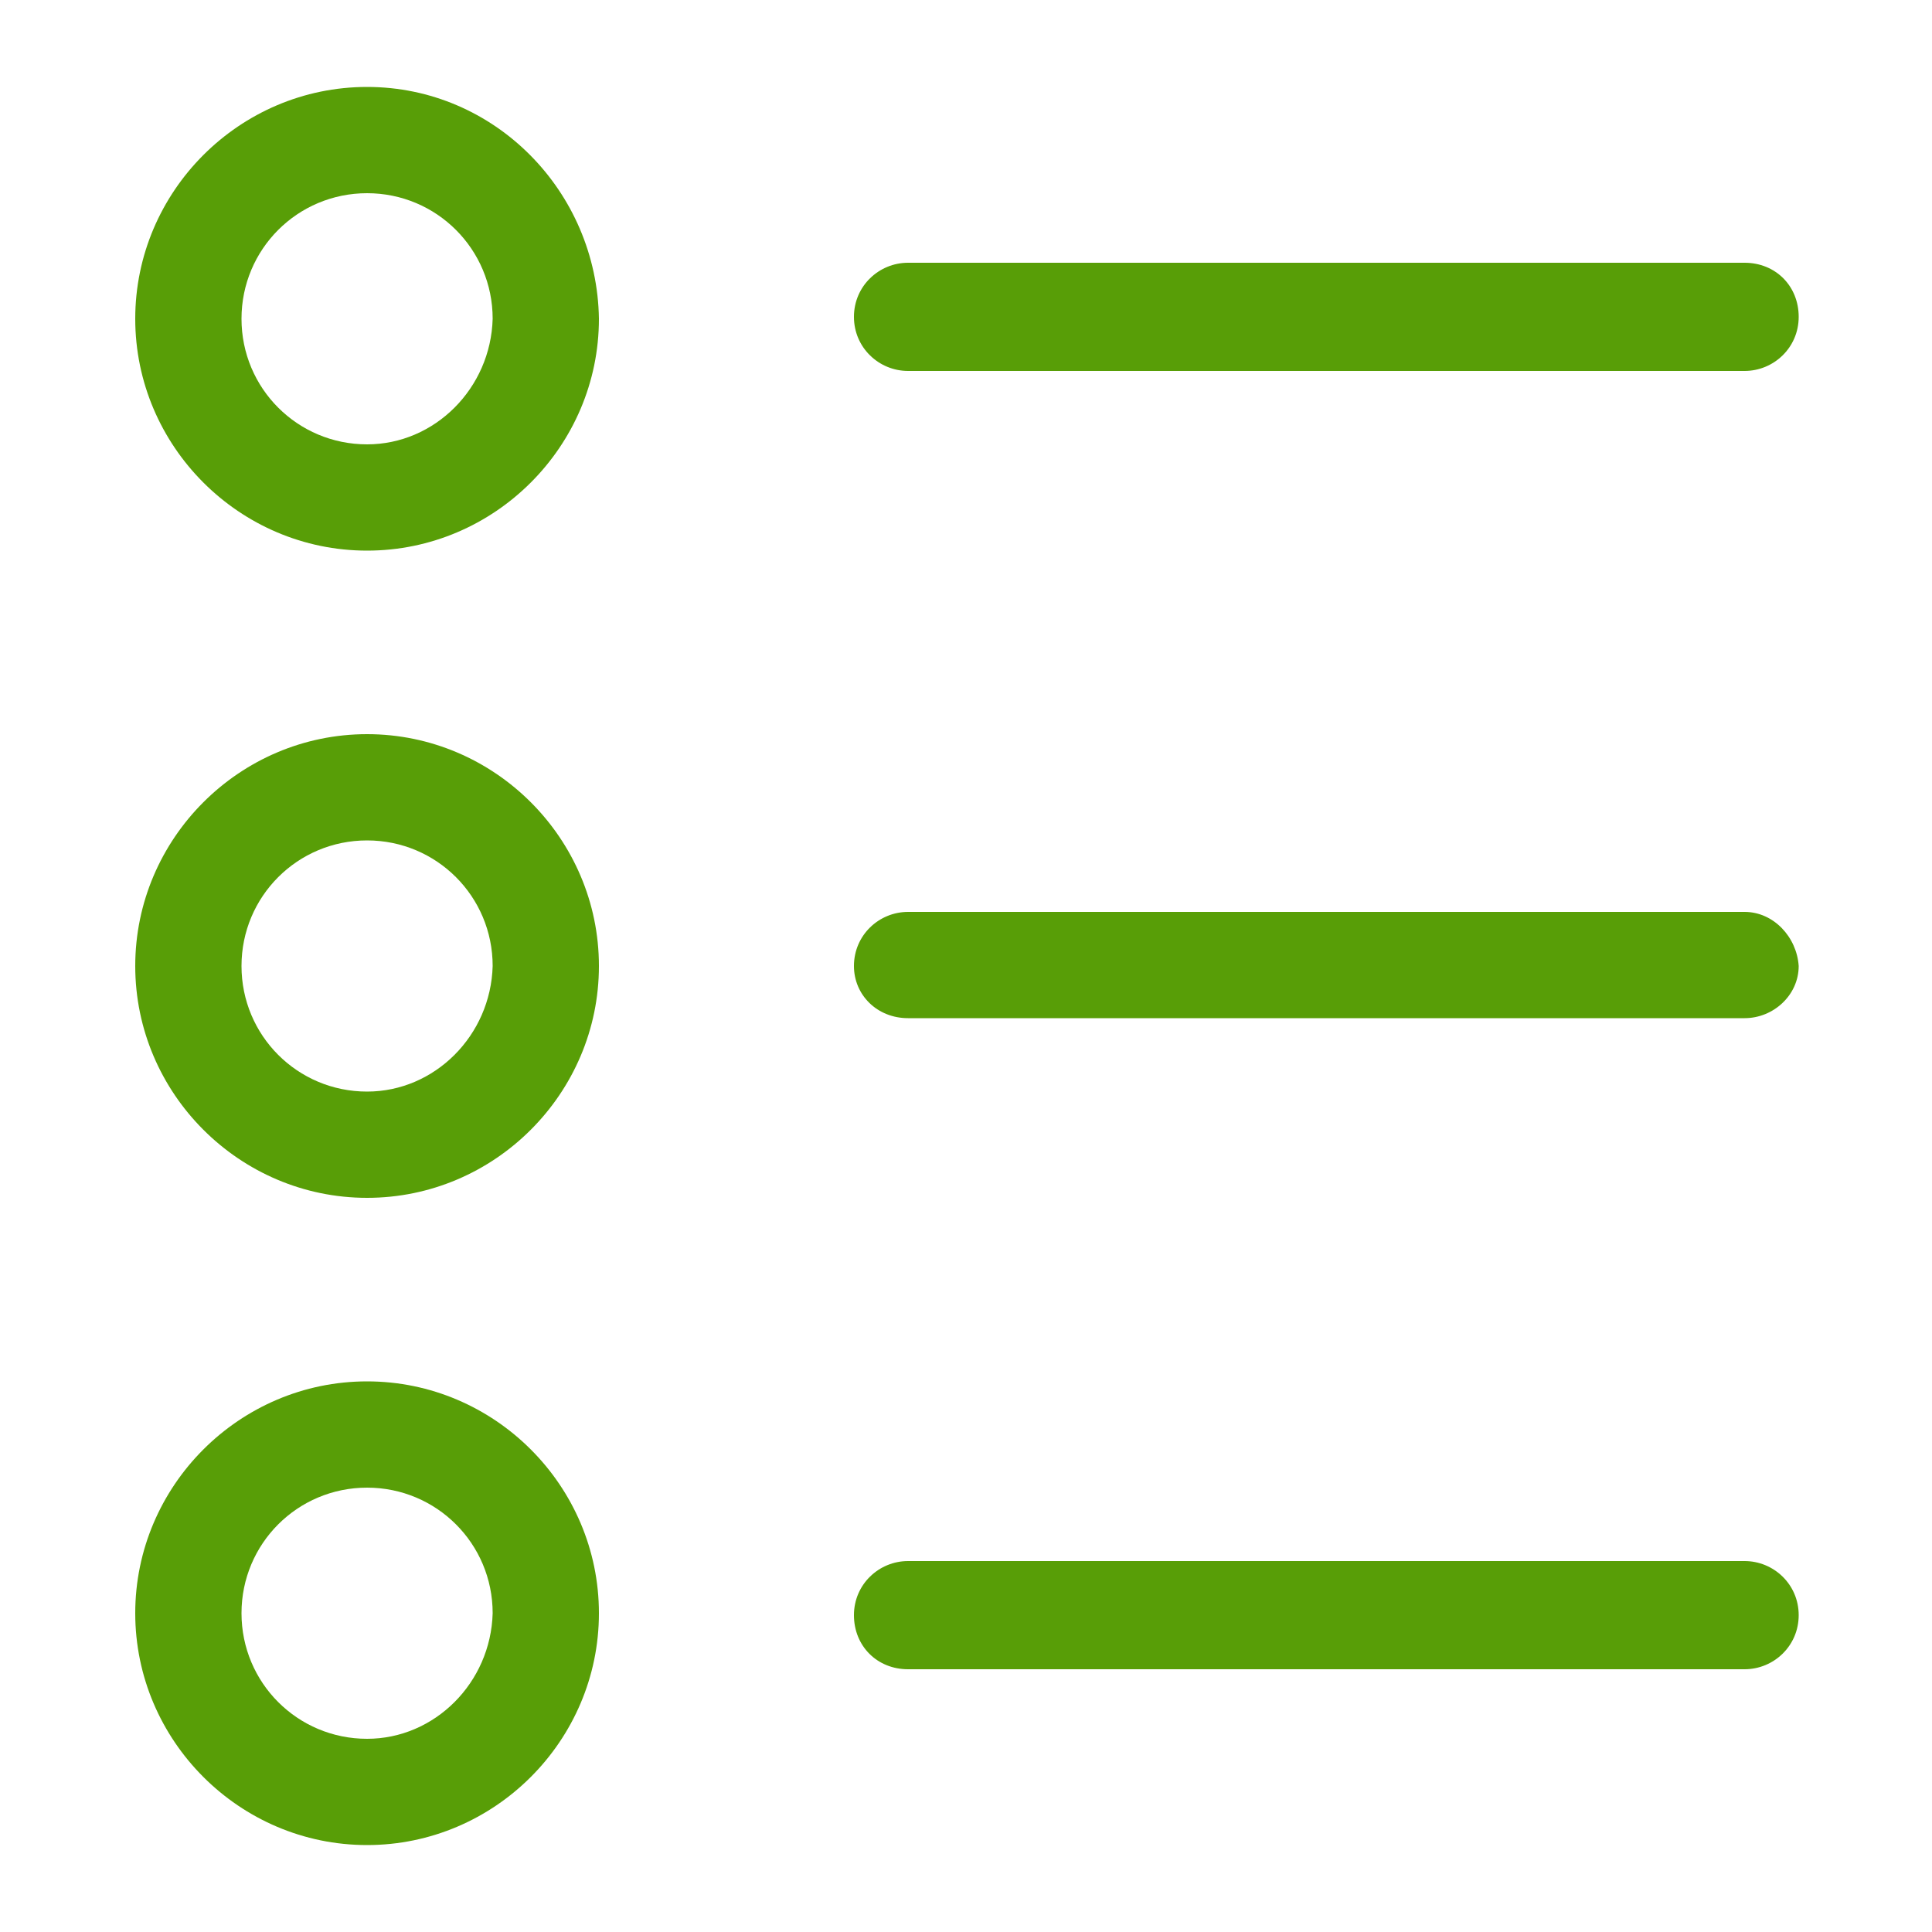
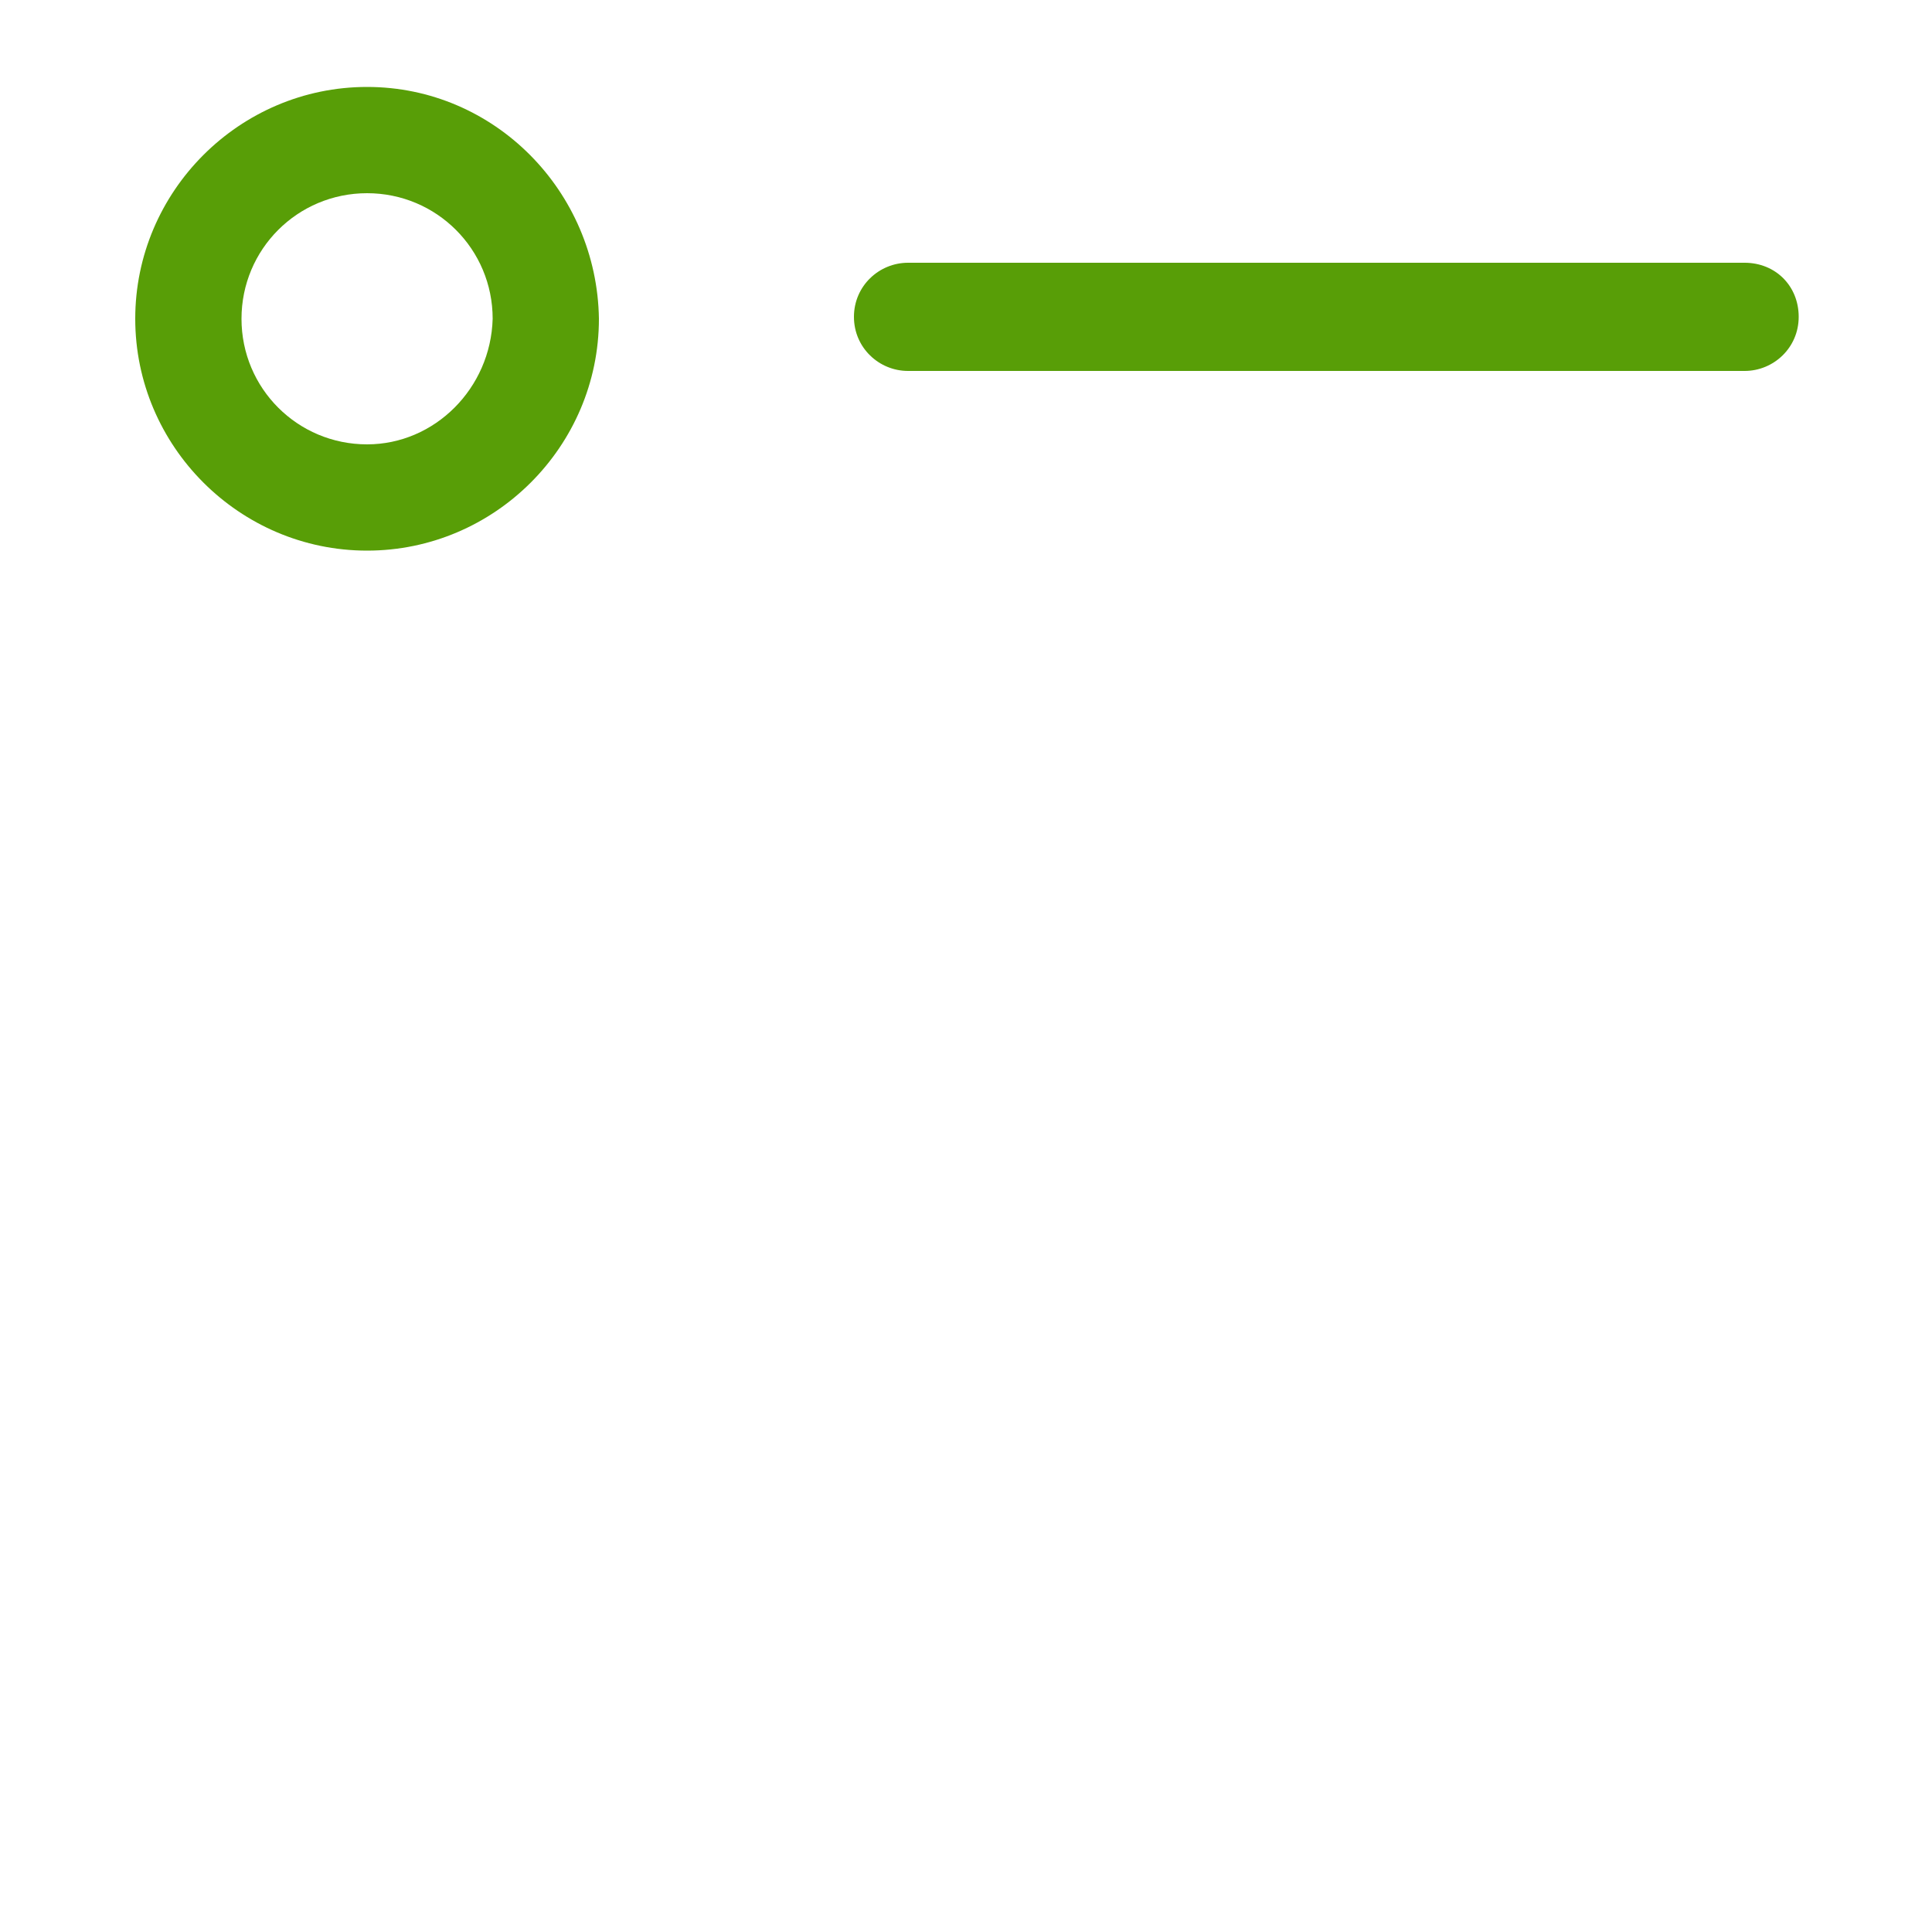
<svg xmlns="http://www.w3.org/2000/svg" viewBox="0 0 100 100" id="Layer_1" xml:space="preserve" overflow="hidden">
  <g>
    <path d="M19 4.5C12.4 4.5 7 9.9 7 16.5 7 23.1 12.4 28.5 19 28.5 25.6 28.5 31 23.1 31 16.5 30.9 9.9 25.6 4.5 19 4.5ZM19 23C15.4 23 12.5 20.1 12.5 16.5 12.5 12.9 15.4 10 19 10 22.6 10 25.5 12.9 25.5 16.5 25.4 20.1 22.5 23 19 23Z" fill="#589E07" />
-     <path d="M19 38C12.4 38 7 43.4 7 50 7 56.6 12.4 62 19 62 25.6 62 31 56.6 31 50 31 43.4 25.6 38 19 38ZM19 56.5C15.4 56.5 12.5 53.6 12.5 50 12.5 46.4 15.4 43.5 19 43.5 22.6 43.5 25.5 46.4 25.5 50 25.4 53.6 22.5 56.5 19 56.5Z" fill="#589E07" />
-     <path d="M19 71.5C12.4 71.5 7 76.9 7 83.5 7 90.1 12.4 95.5 19 95.5 25.6 95.5 31 90.1 31 83.5 31 76.9 25.6 71.5 19 71.5ZM19 90C15.4 90 12.5 87.1 12.5 83.5 12.5 79.9 15.4 77 19 77 22.6 77 25.5 79.9 25.5 83.5 25.4 87.1 22.5 90 19 90Z" fill="#589E07" />
    <path d="M47 19.2 90.3 19.2C91.8 19.2 93.1 18 93.1 16.4 93.1 14.8 91.9 13.6 90.3 13.6L47 13.6C45.5 13.6 44.2 14.8 44.2 16.4 44.2 18 45.5 19.2 47 19.2Z" fill="#589E07" />
-     <path d="M90.3 47.2 47 47.2C45.5 47.2 44.2 48.4 44.2 50 44.2 51.5 45.4 52.7 47 52.7L90.3 52.7C91.8 52.7 93.1 51.5 93.1 50 93 48.5 91.8 47.2 90.3 47.2Z" fill="#589E07" />
-     <path d="M90.3 80.8 47 80.8C45.5 80.8 44.2 82 44.2 83.6 44.2 85.2 45.4 86.4 47 86.4L90.3 86.4C91.8 86.4 93.1 85.2 93.1 83.6 93.1 82 91.8 80.8 90.3 80.8Z" fill="#589E07" />
  </g>
</svg>